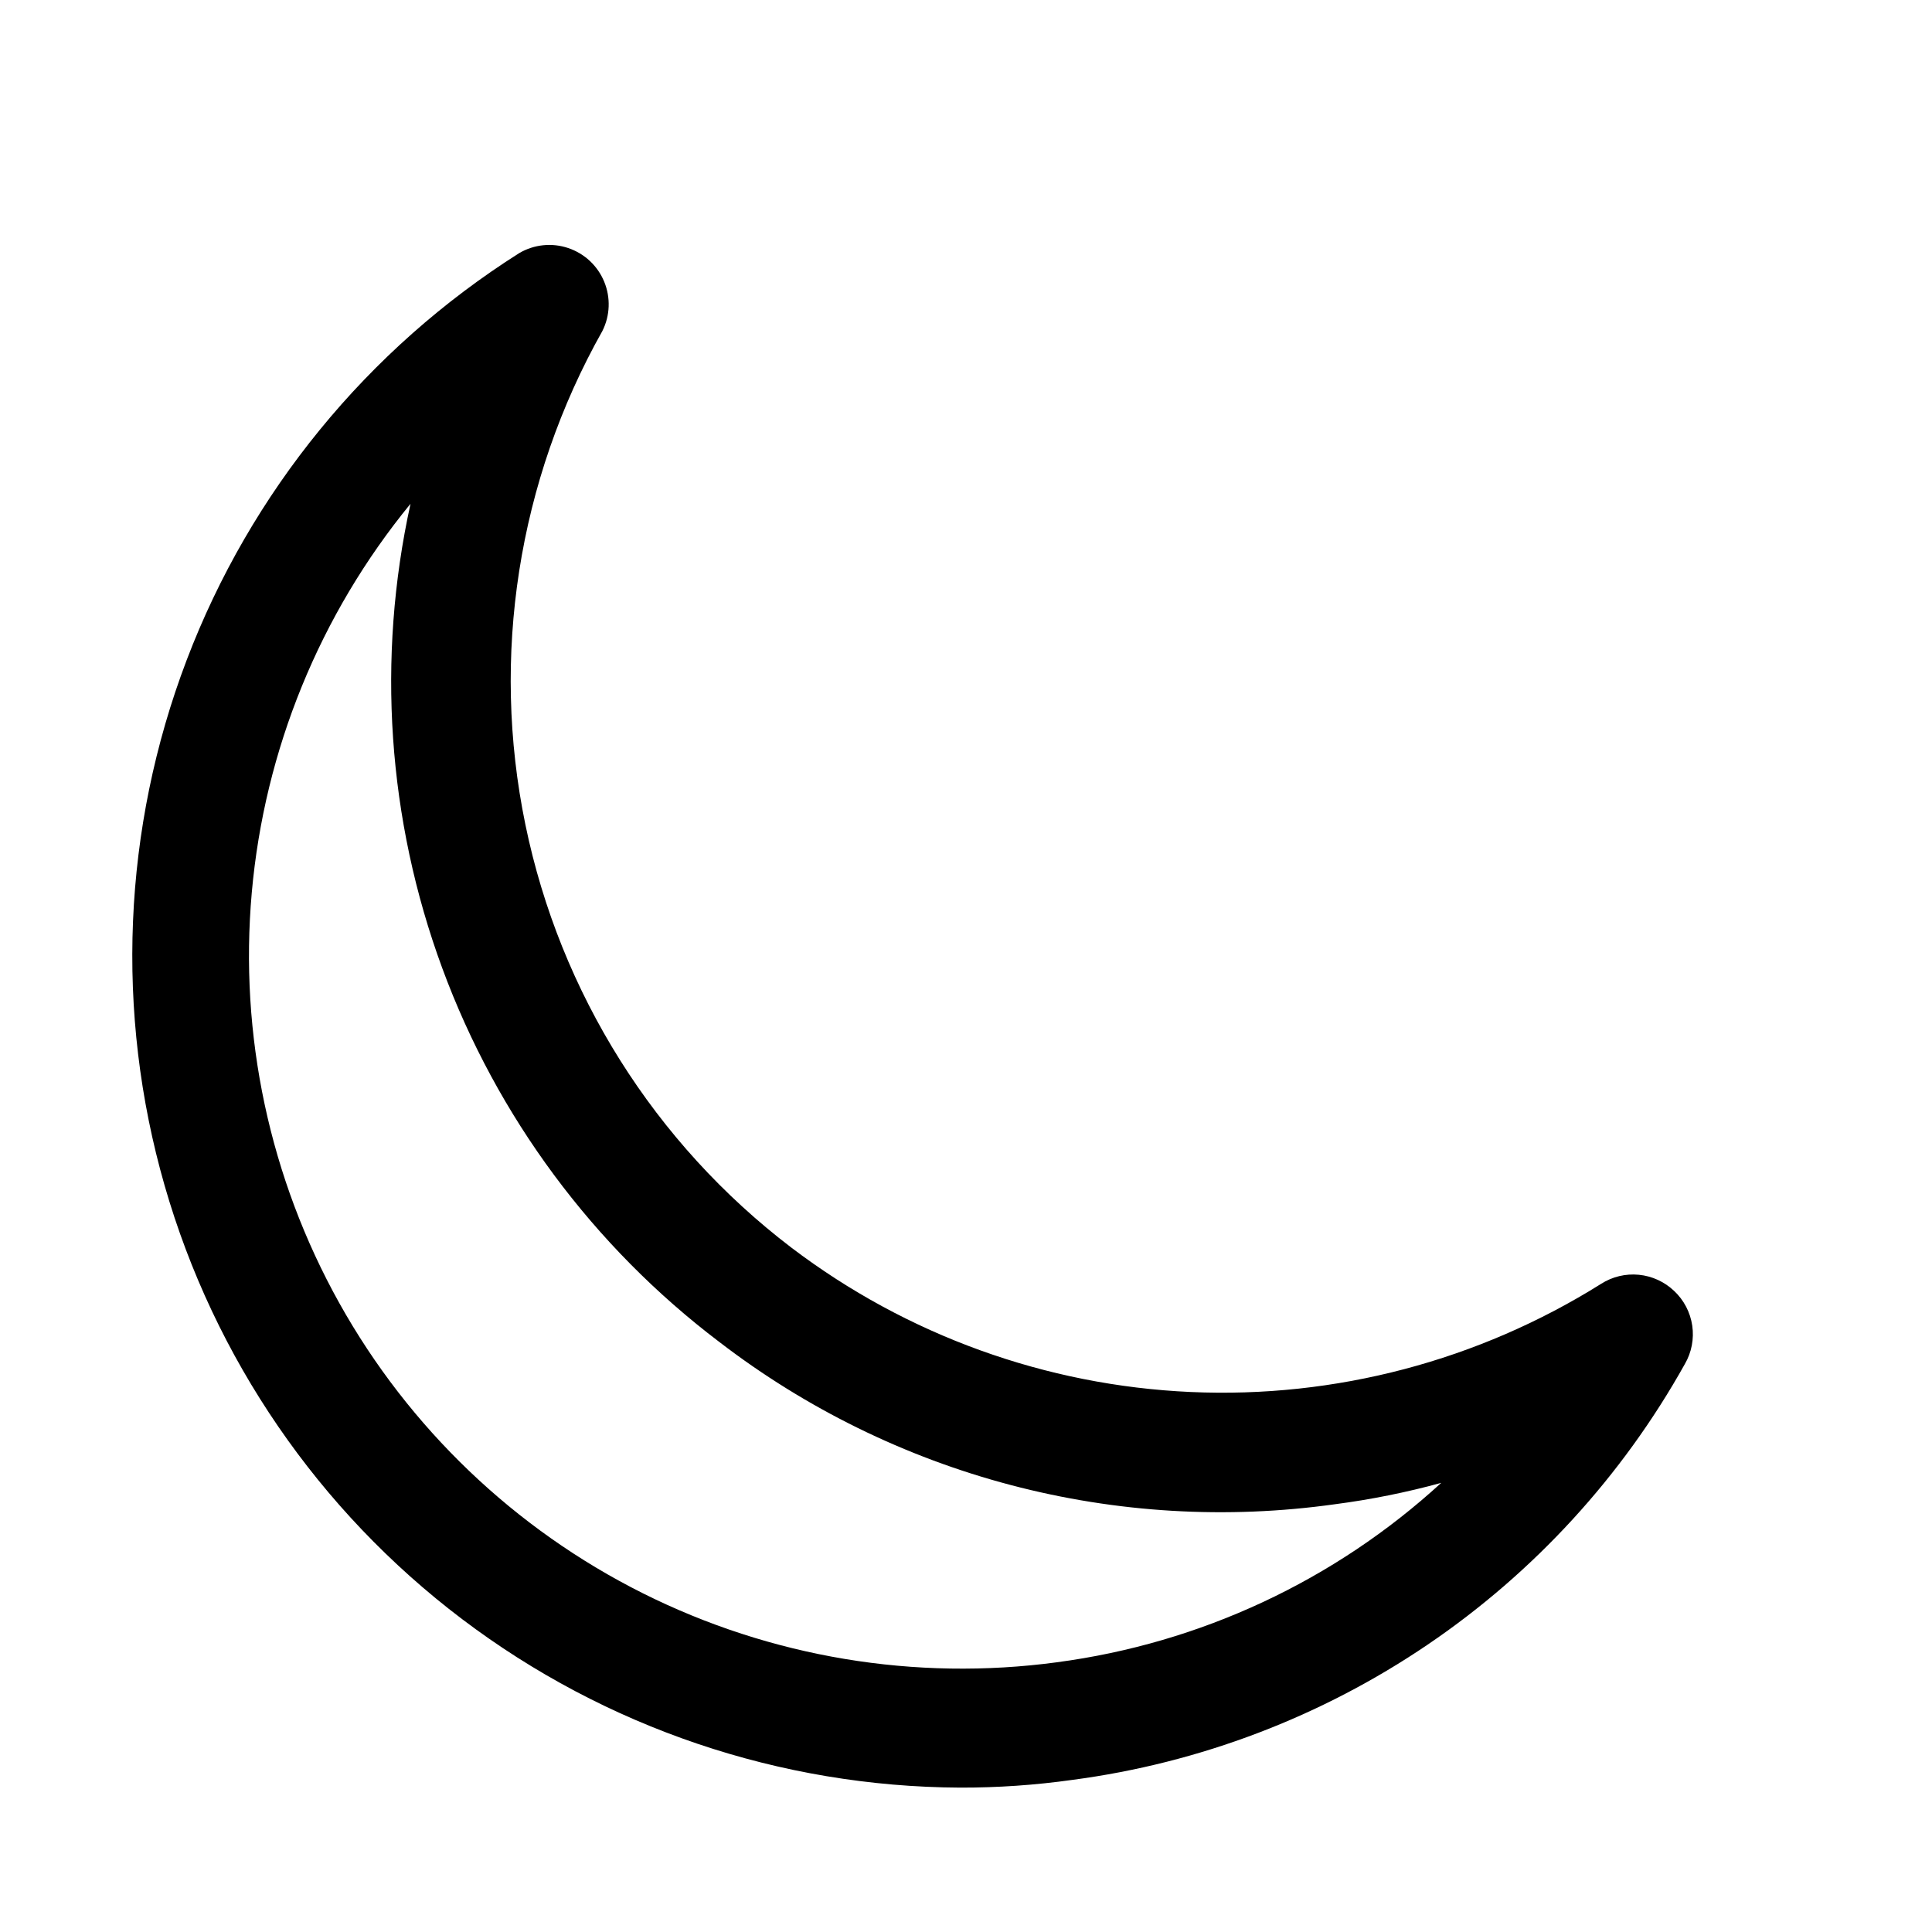
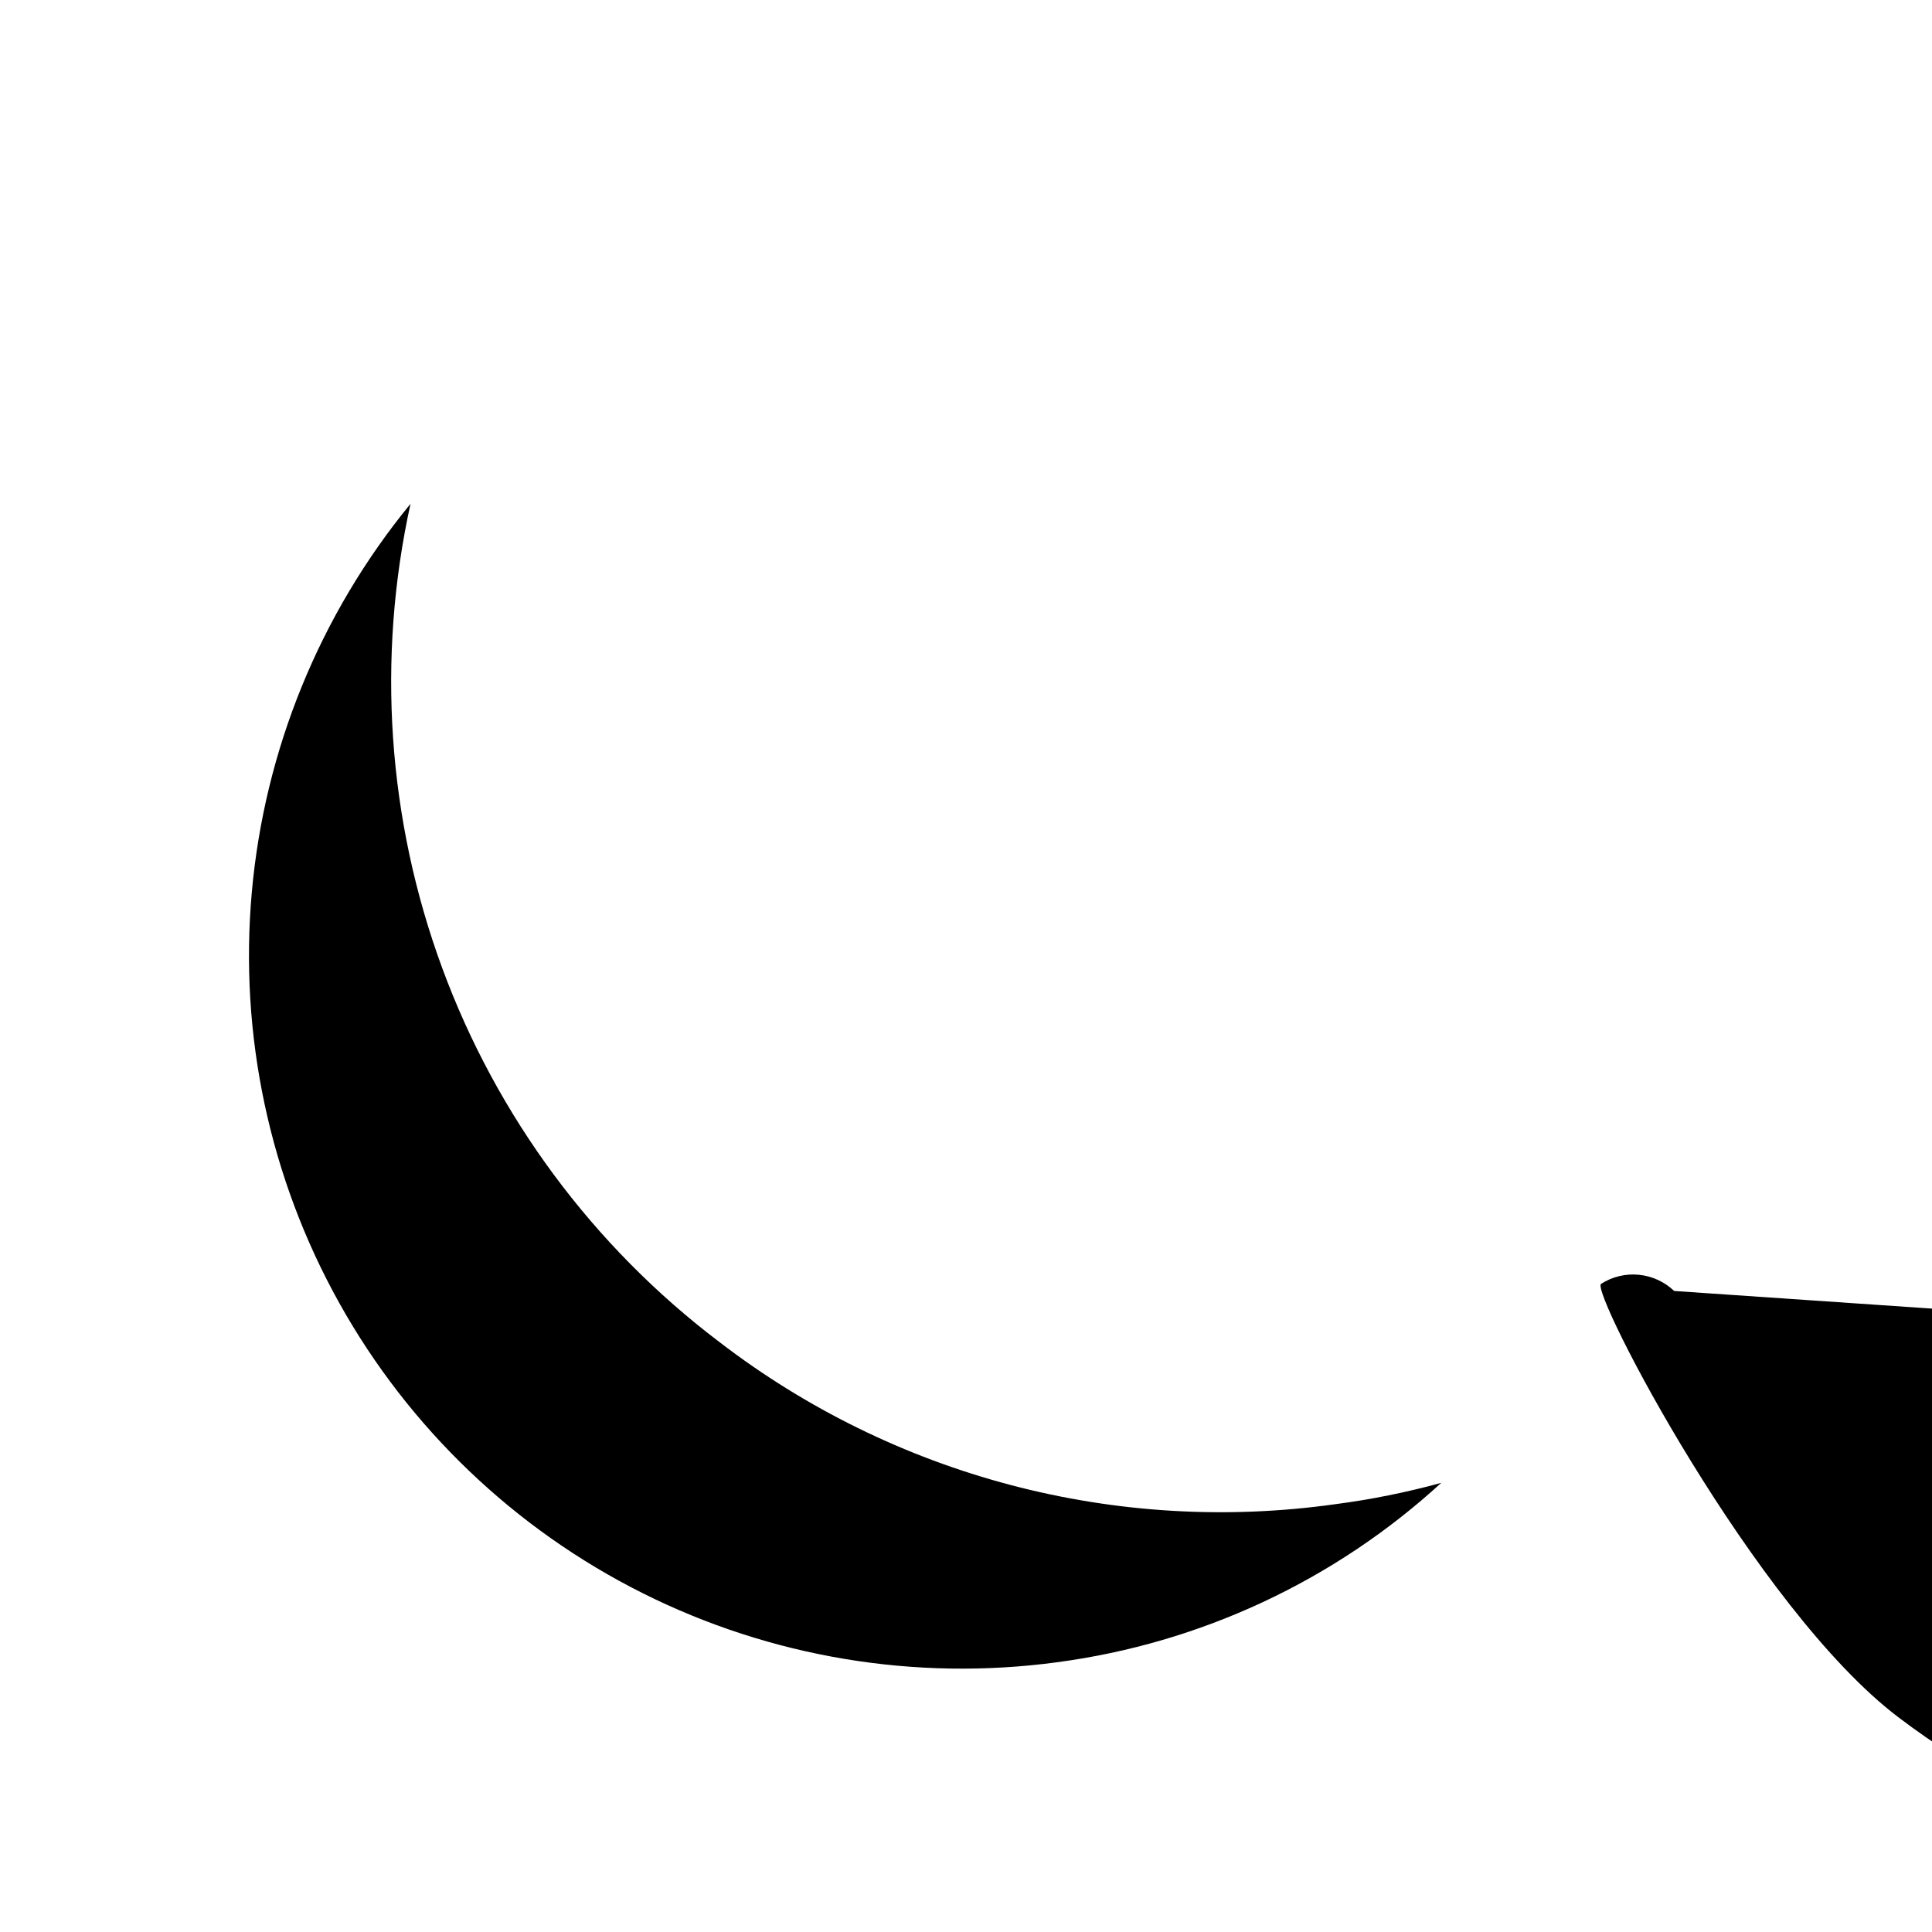
<svg xmlns="http://www.w3.org/2000/svg" fill="#000000" width="800px" height="800px" version="1.1" viewBox="144 144 512 512">
-   <path d="m587.67 486.12c-2.551-2.438-5.844-3.949-9.355-4.293s-7.039 0.504-10.012 2.406c-32.512 20.379-70.457 30.379-108.79 28.66-38.332-1.715-75.234-15.062-105.8-38.266-36.246-27.641-61.281-67.453-70.48-112.1-9.203-44.645-1.949-91.113 20.414-130.83 2.039-4.074 2.211-8.832 0.473-13.043-1.738-4.215-5.211-7.465-9.531-8.918-4.316-1.457-9.051-0.969-12.984 1.336-40.277 25.488-71.207 63.348-88.152 107.9-16.941 44.551-18.988 93.395-5.828 139.21s40.816 86.125 78.824 114.89c38.008 28.766 84.312 44.438 131.98 44.664 9.953 0.023 19.898-0.66 29.754-2.047 33.77-4.457 66.031-16.746 94.215-35.879 28.18-19.133 51.504-44.586 68.105-74.328 1.785-3.074 2.473-6.66 1.961-10.176-0.516-3.516-2.203-6.754-4.793-9.191zm-163.58 98.402c-37.59 5.055-75.828-1.324-109.75-18.301-33.914-16.977-61.938-43.77-80.418-76.891-18.477-33.121-26.562-71.039-23.195-108.82 3.363-37.777 18.023-73.668 42.066-103-9.02 40.98-6.102 83.688 8.41 123.06 14.508 39.371 40.004 73.762 73.457 99.09 22.973 17.637 49.227 30.52 77.23 37.898s57.199 9.105 85.879 5.082c9.512-1.238 18.93-3.133 28.18-5.668-28.273 25.918-63.836 42.516-101.86 47.547z" />
+   <path d="m587.67 486.12c-2.551-2.438-5.844-3.949-9.355-4.293s-7.039 0.504-10.012 2.406s40.816 86.125 78.824 114.89c38.008 28.766 84.312 44.438 131.98 44.664 9.953 0.023 19.898-0.66 29.754-2.047 33.77-4.457 66.031-16.746 94.215-35.879 28.18-19.133 51.504-44.586 68.105-74.328 1.785-3.074 2.473-6.66 1.961-10.176-0.516-3.516-2.203-6.754-4.793-9.191zm-163.58 98.402c-37.59 5.055-75.828-1.324-109.75-18.301-33.914-16.977-61.938-43.77-80.418-76.891-18.477-33.121-26.562-71.039-23.195-108.82 3.363-37.777 18.023-73.668 42.066-103-9.02 40.98-6.102 83.688 8.41 123.06 14.508 39.371 40.004 73.762 73.457 99.09 22.973 17.637 49.227 30.52 77.23 37.898s57.199 9.105 85.879 5.082c9.512-1.238 18.93-3.133 28.18-5.668-28.273 25.918-63.836 42.516-101.86 47.547z" />
</svg>